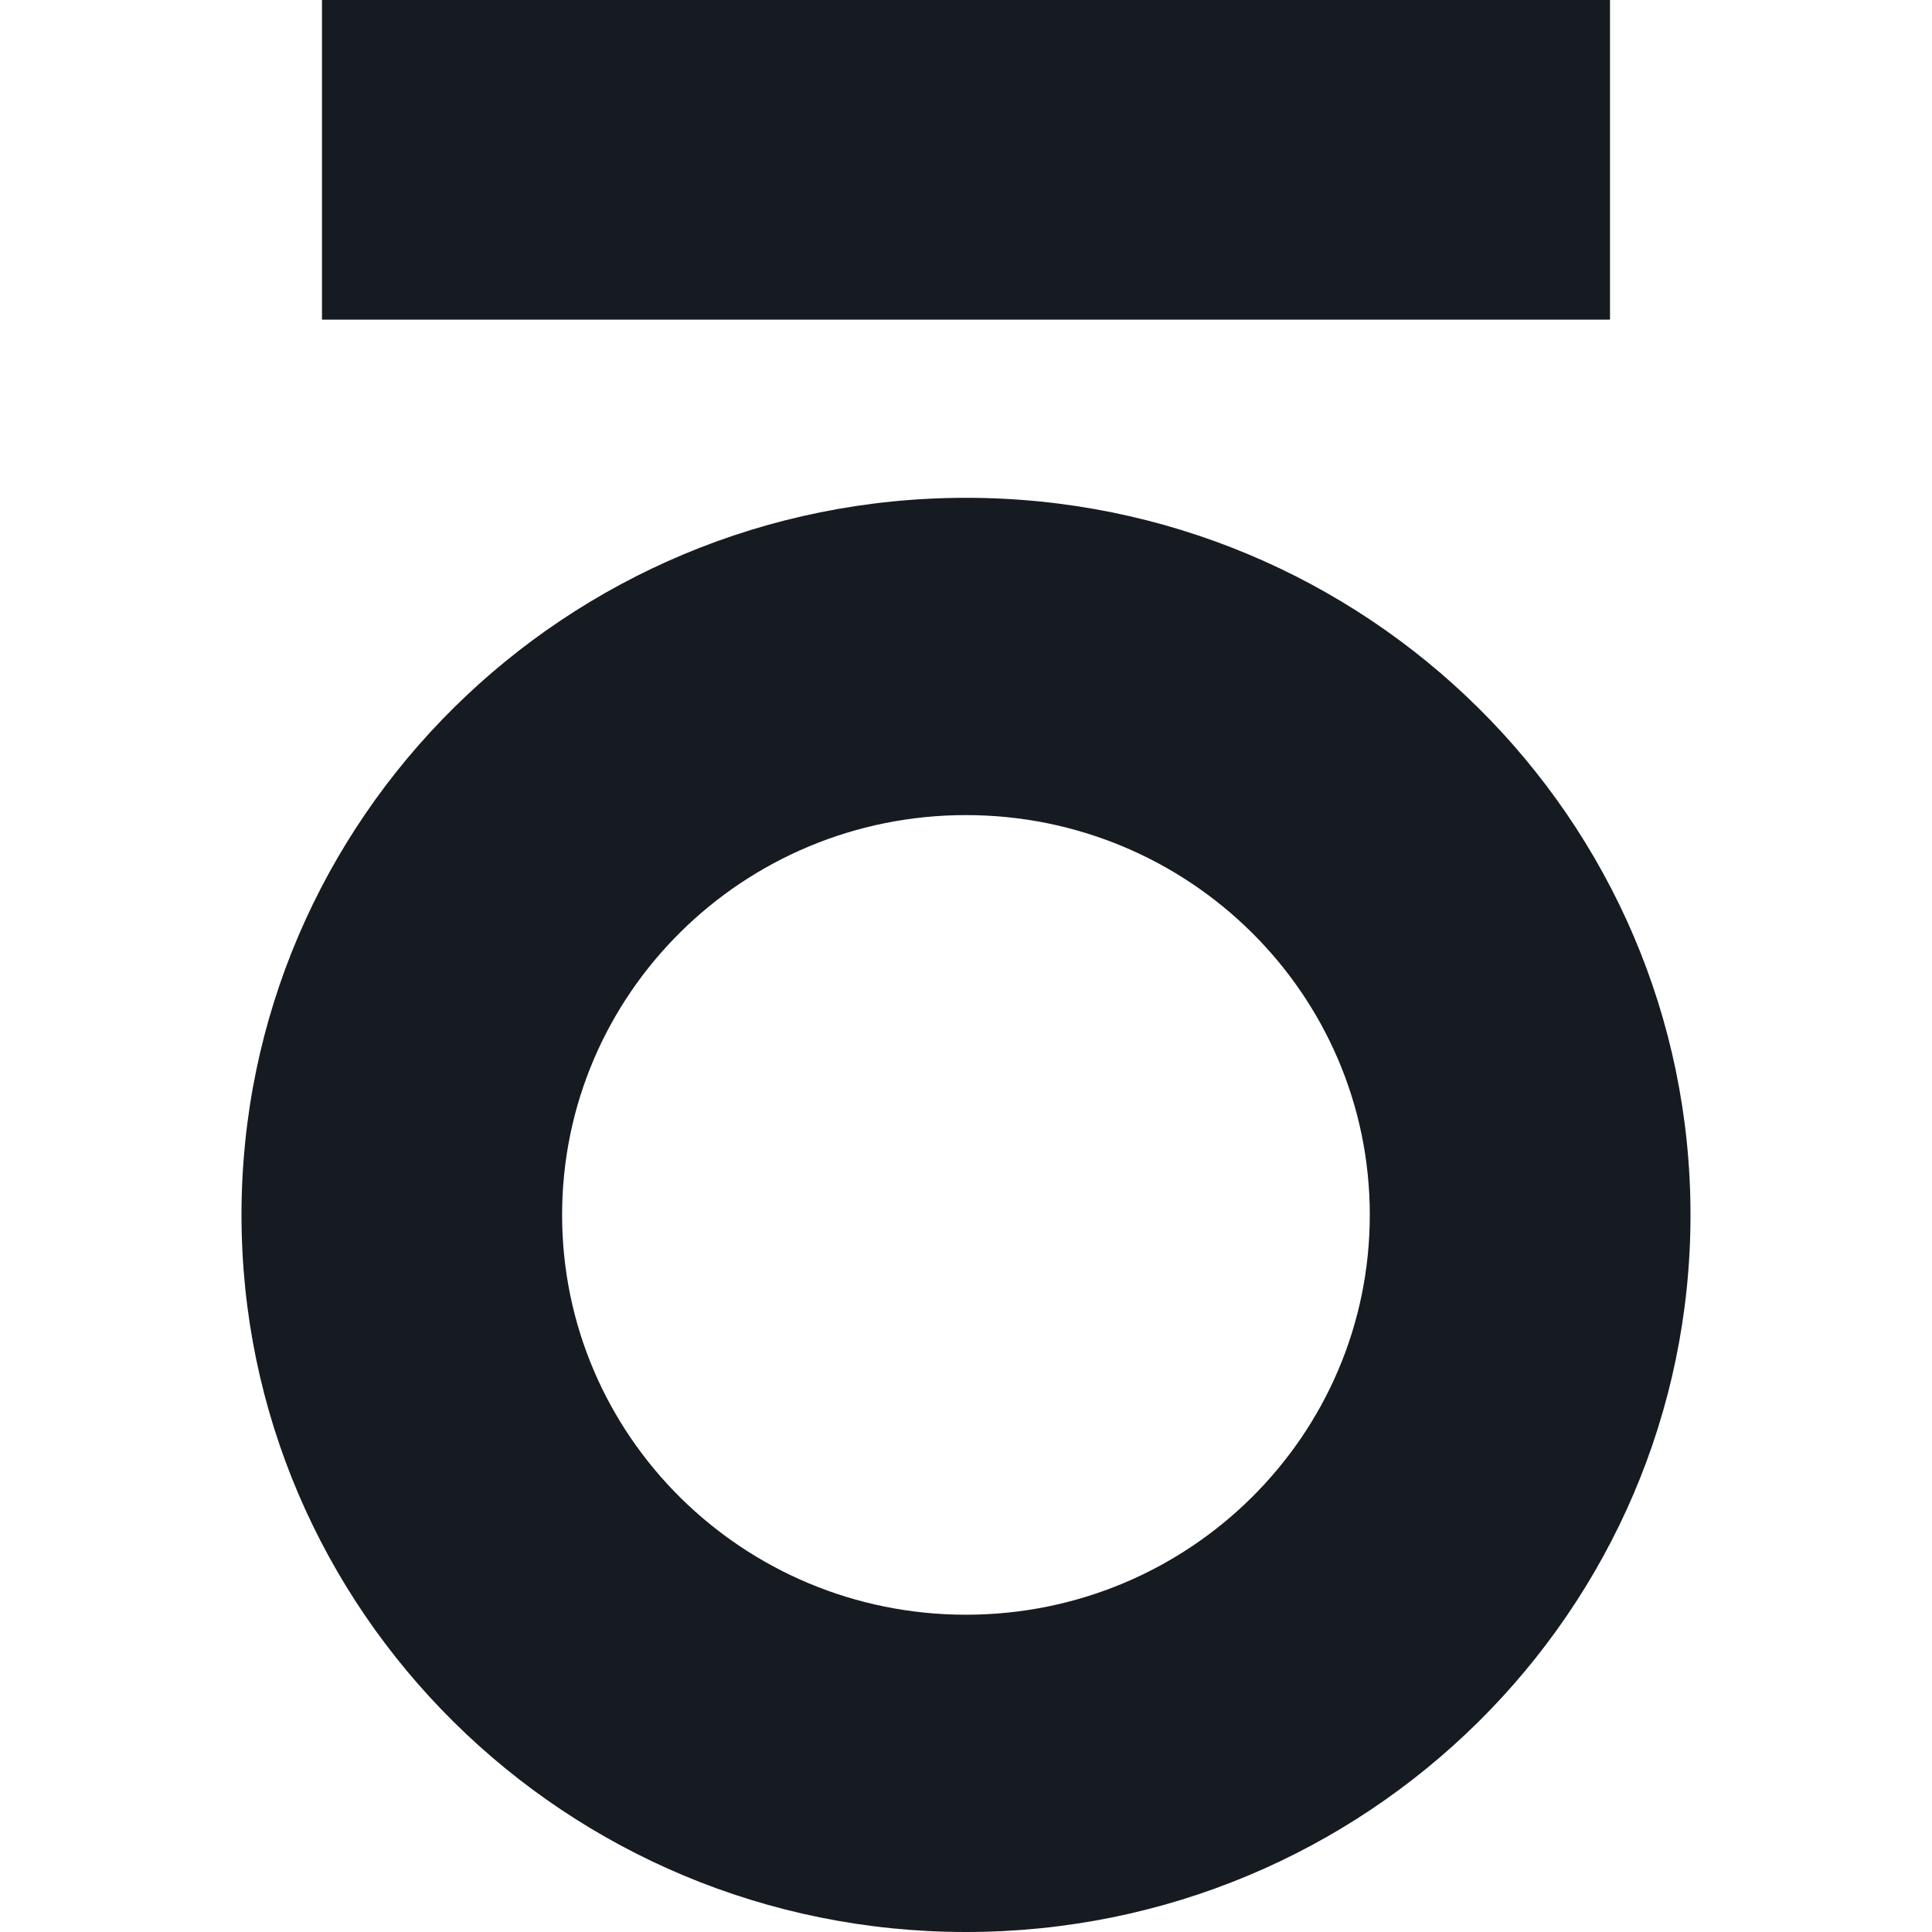
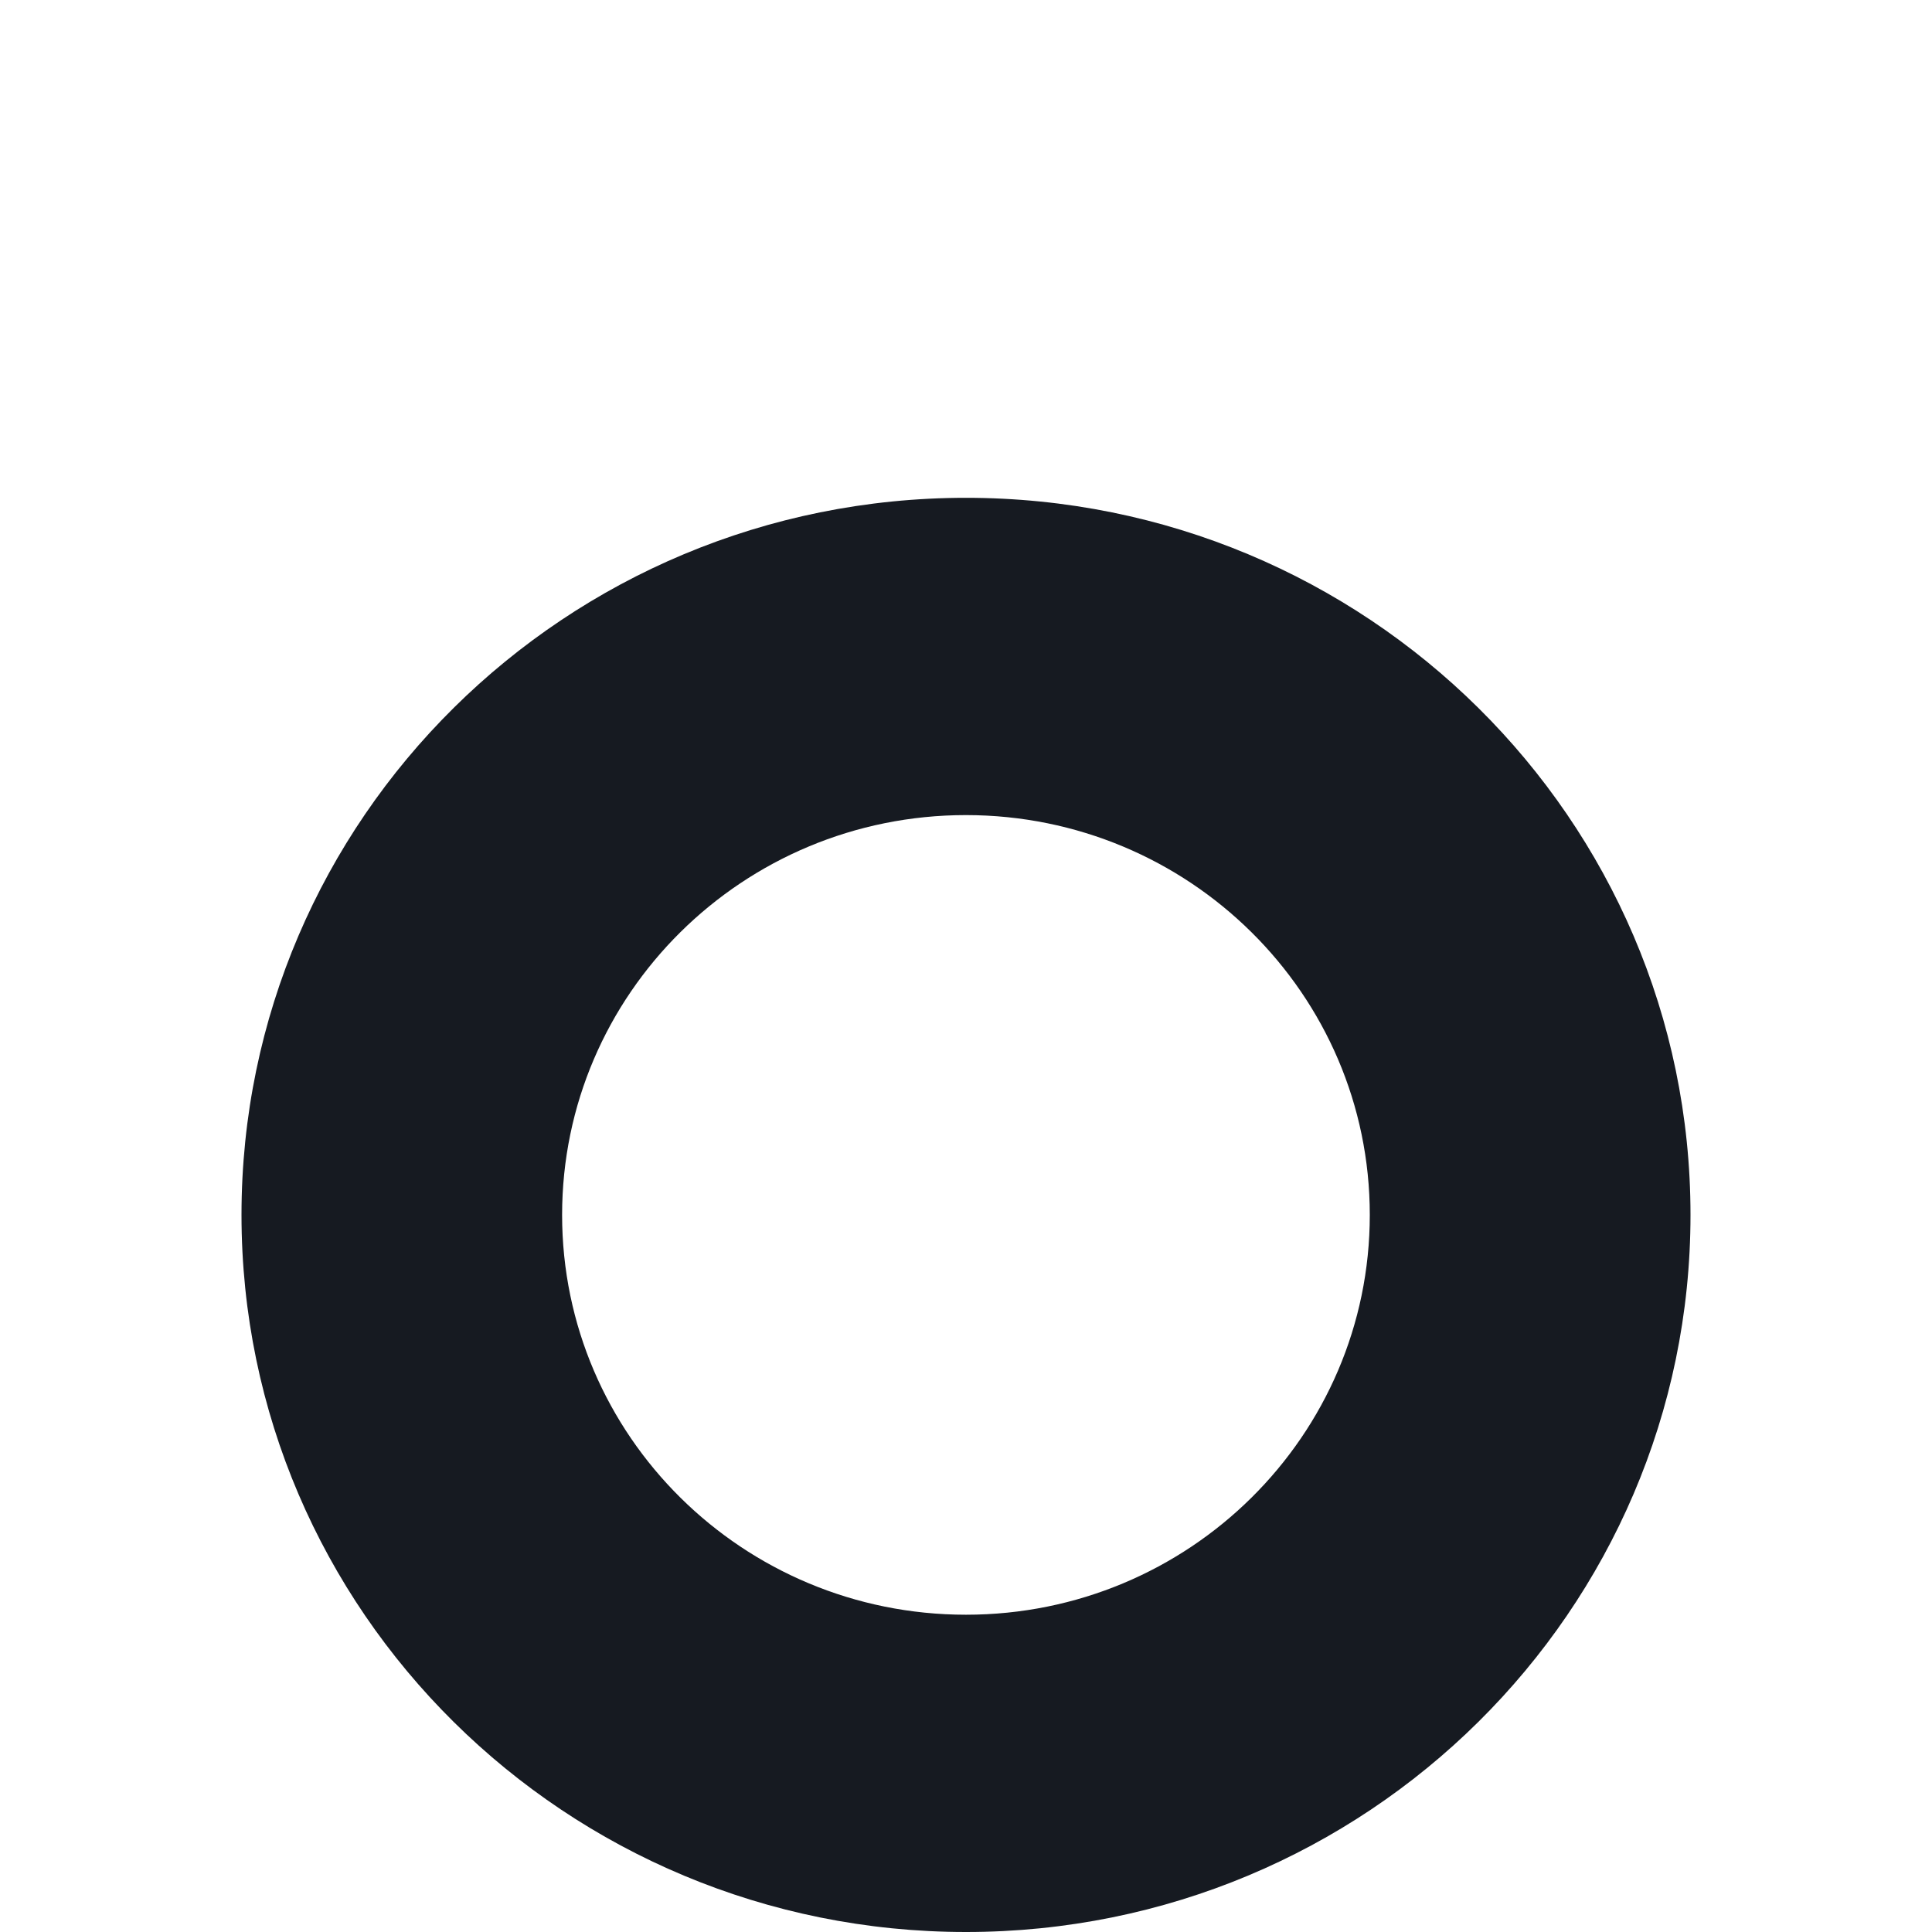
<svg xmlns="http://www.w3.org/2000/svg" width="18" height="18" viewBox="0 0 18 18" fill="none">
-   <path d="M15 0H3V2.978H15V0Z" fill="#161A21" />
  <path d="M12.762 11.319C12.762 13.376 11.078 15.044 9 15.044C6.922 15.044 5.237 13.377 5.237 11.319C5.237 9.261 6.922 7.594 9 7.594C11.077 7.595 12.762 9.262 12.762 11.319ZM9 4.638C5.272 4.638 2.25 7.63 2.25 11.319C2.25 15.008 5.272 18 9 18C12.728 18 15.75 15.008 15.75 11.319C15.75 7.63 12.728 4.638 9 4.638Z" fill="#161A21" />
</svg>